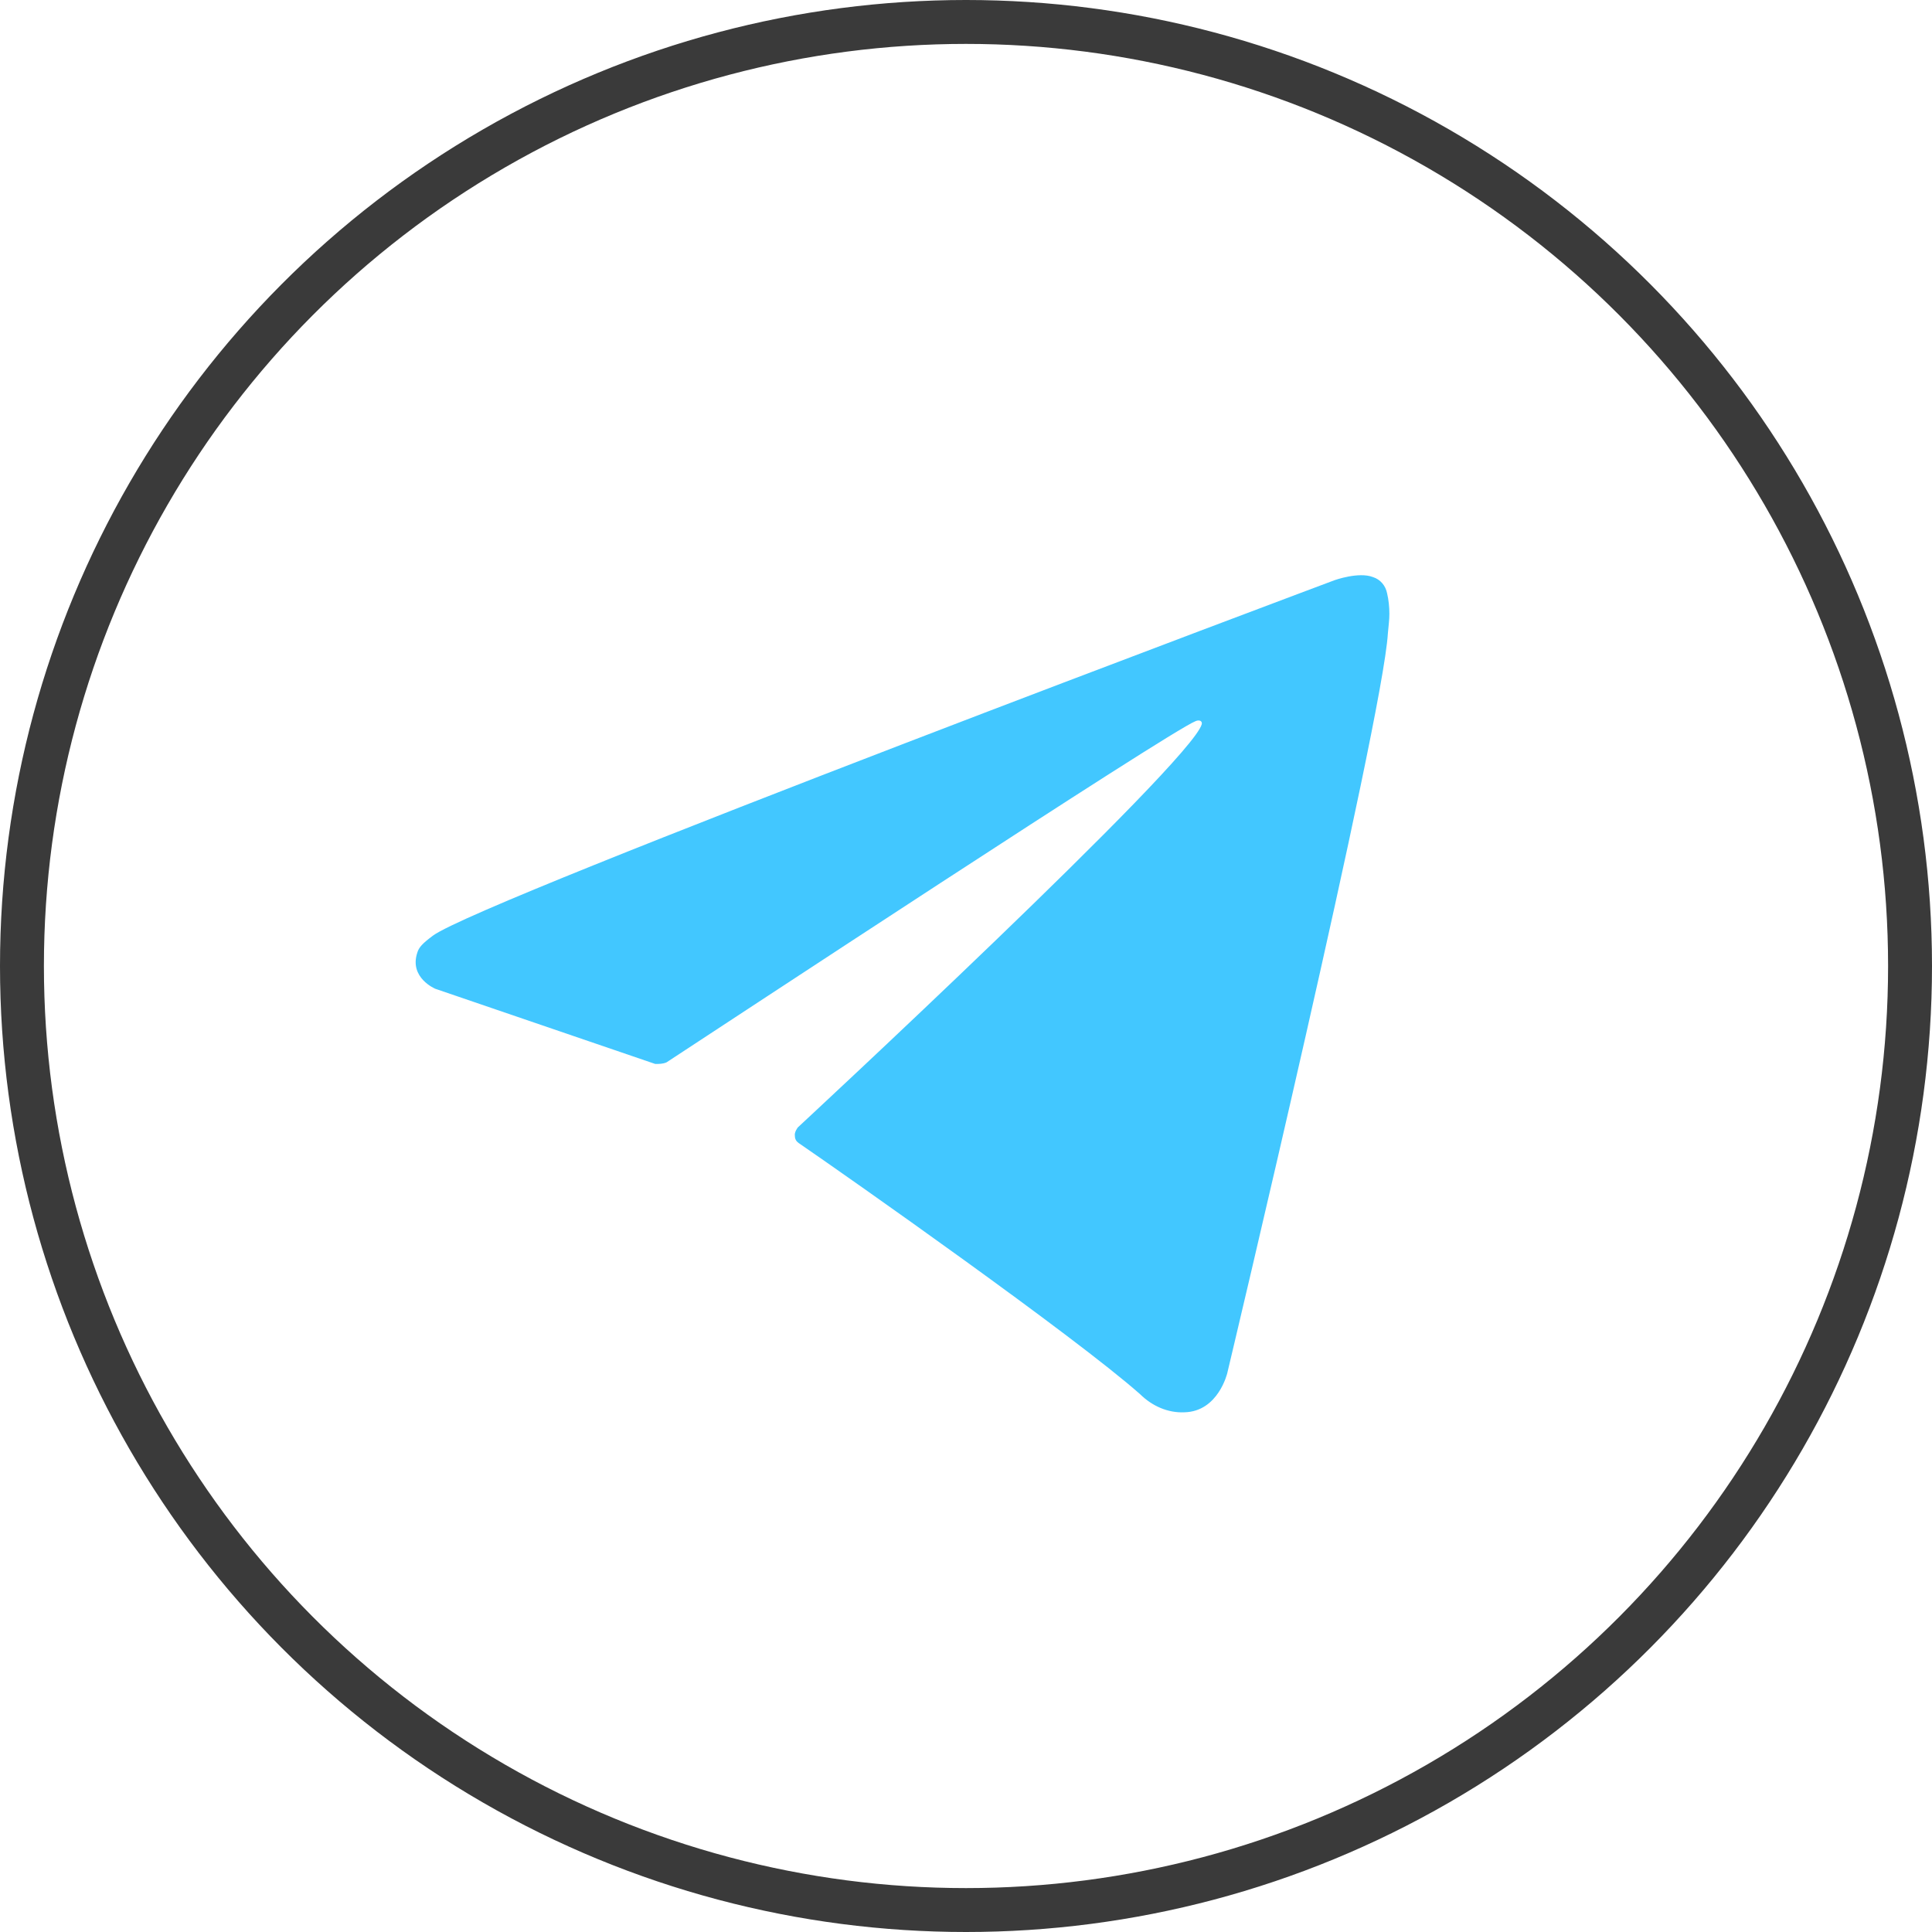
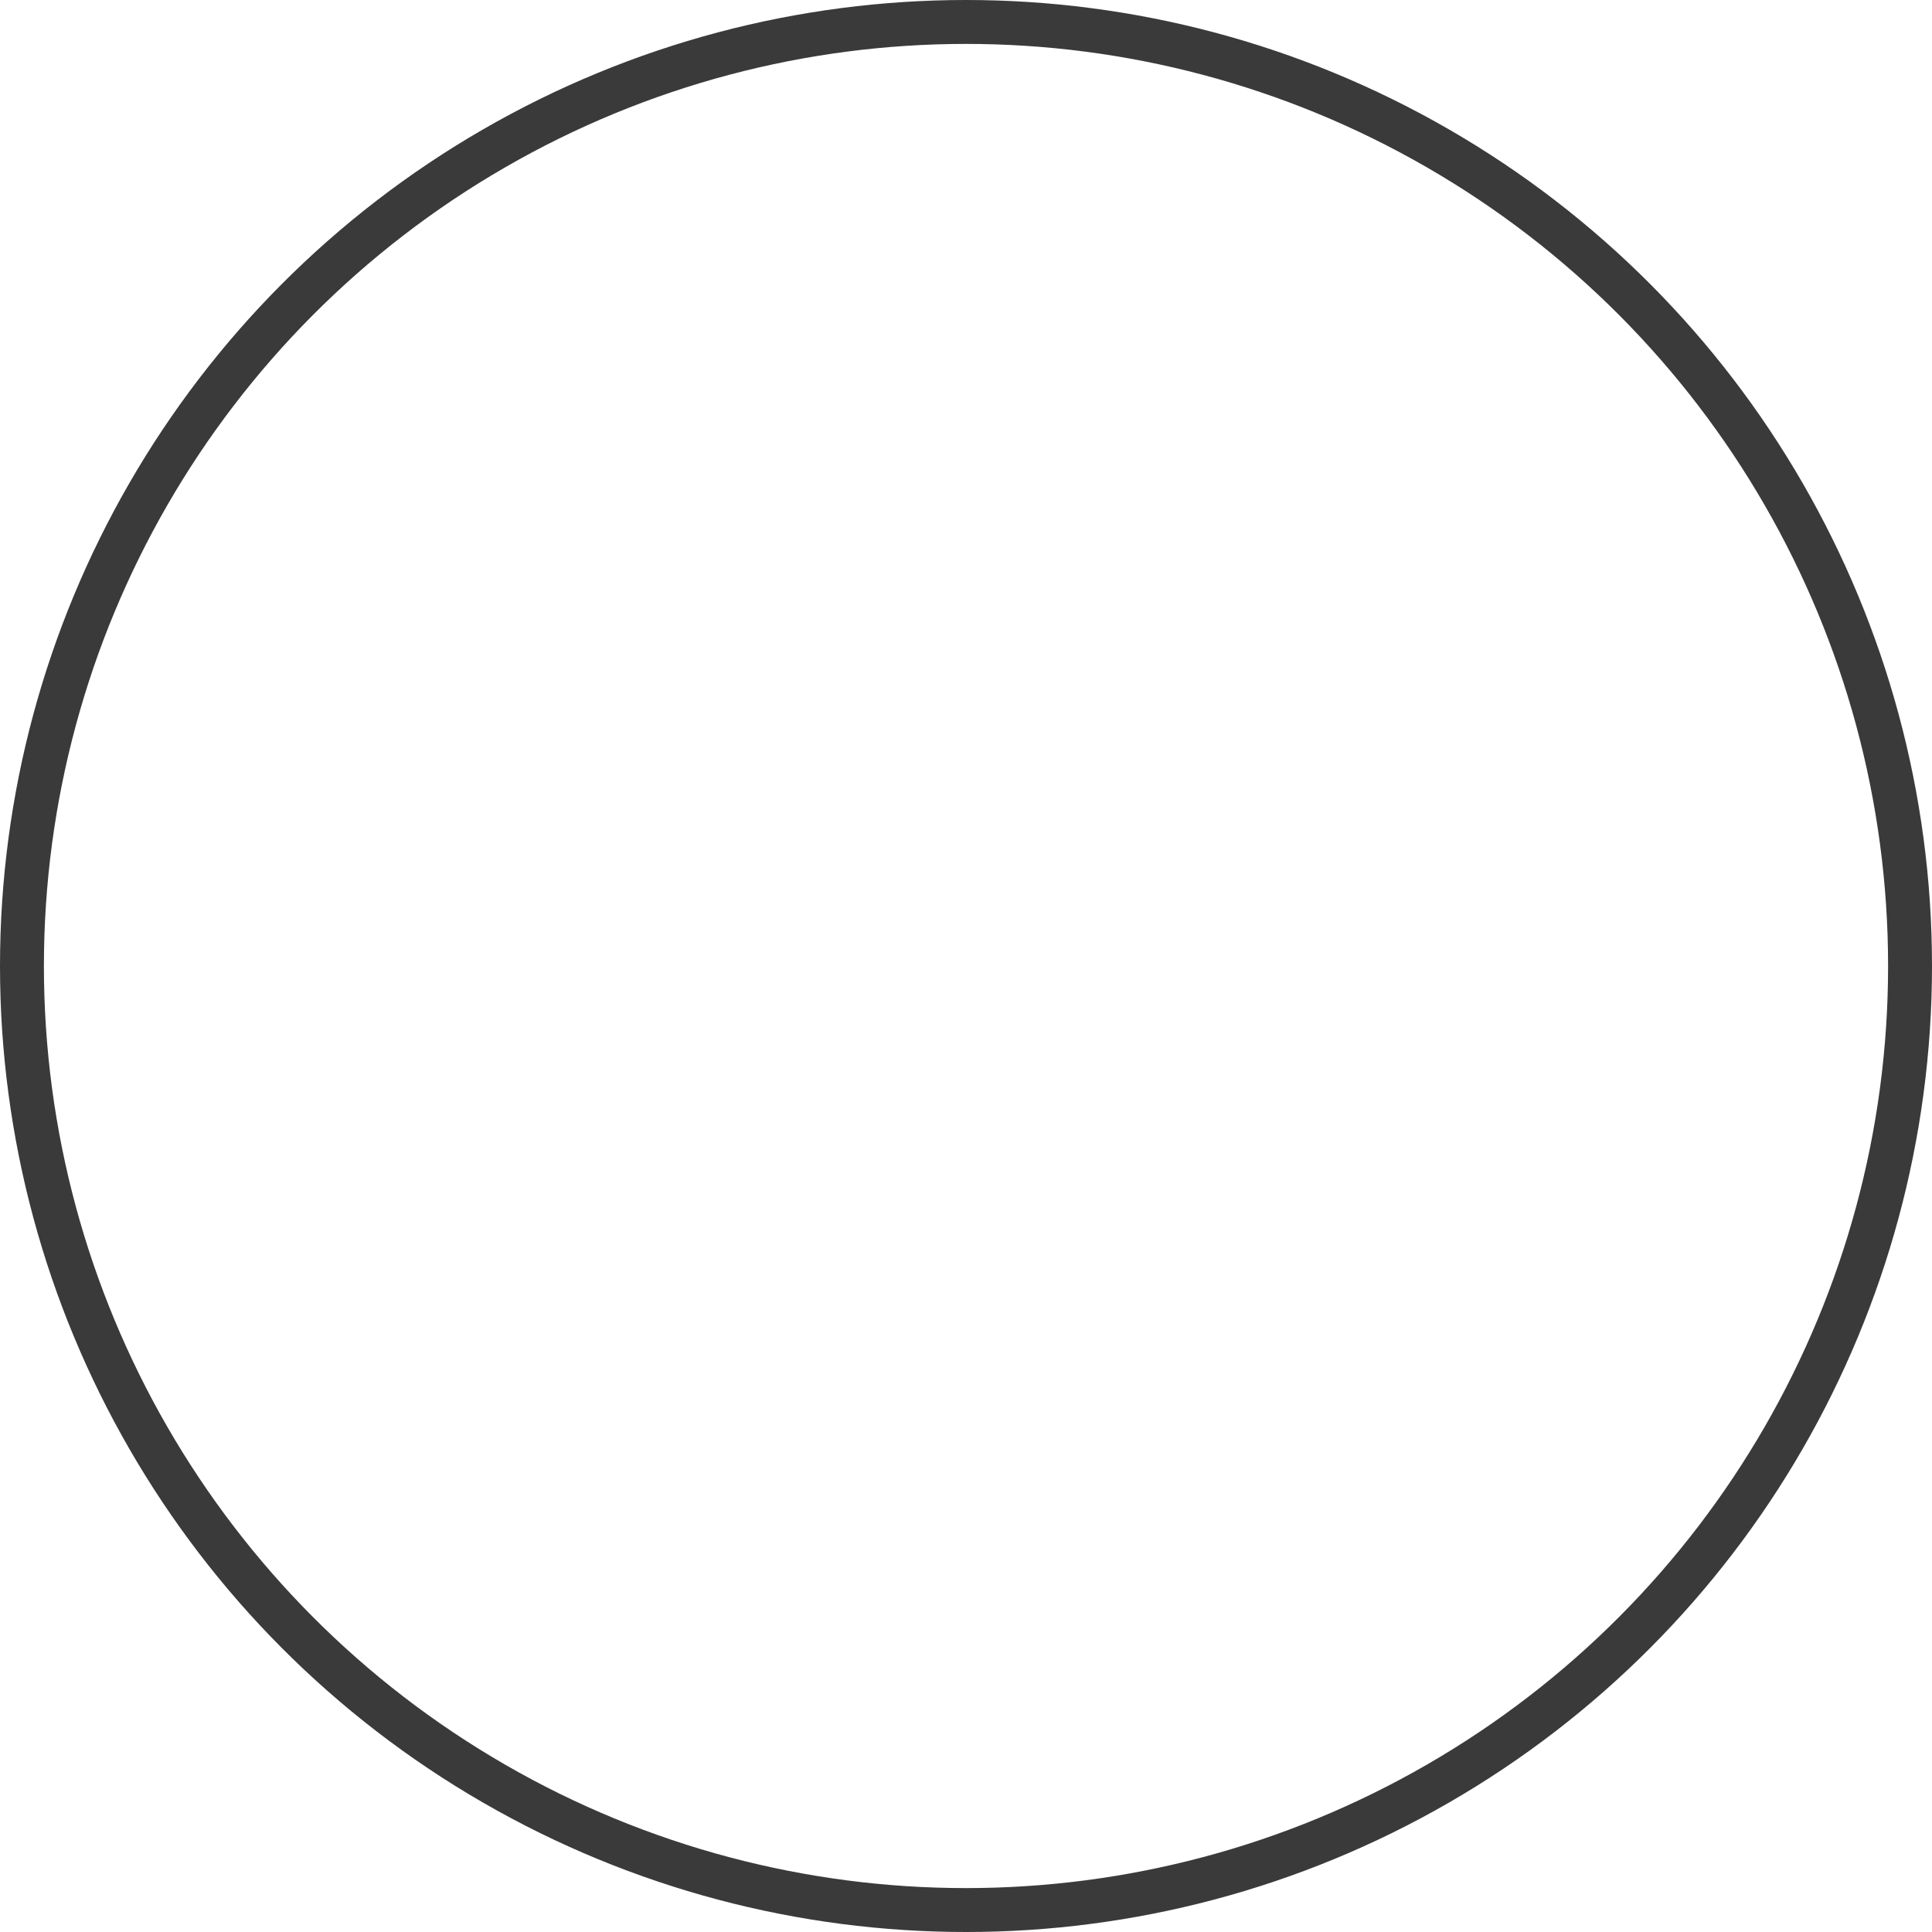
<svg xmlns="http://www.w3.org/2000/svg" width="44" height="44" viewBox="0 0 44 44" fill="none">
  <g filter="url(#filter0_d_1401_891)">
-     <path d="M14.923 24.231L9.914 22.519C9.914 22.519 9.315 22.27 9.503 21.699C9.538 21.575 9.623 21.485 9.862 21.307C10.974 20.487 30.395 13.213 30.395 13.213C30.395 13.213 30.942 13.017 31.266 13.142C31.437 13.195 31.557 13.338 31.591 13.516C31.625 13.659 31.642 13.819 31.642 13.98C31.642 14.122 31.625 14.229 31.608 14.425C31.489 16.422 27.95 31.273 27.95 31.273C27.95 31.273 27.745 32.146 26.975 32.164C26.599 32.182 26.24 32.022 25.967 31.754C24.479 30.435 19.334 26.816 18.188 26.031C18.137 25.996 18.103 25.942 18.103 25.871C18.085 25.782 18.171 25.675 18.171 25.675C18.171 25.675 27.129 17.367 27.369 16.494C27.386 16.422 27.317 16.387 27.232 16.422C26.633 16.654 16.325 23.446 15.179 24.195C15.094 24.231 15.008 24.231 14.923 24.231Z" fill="#42C7FF" />
-   </g>
+     </g>
  <circle cx="22" cy="22" r="21.5" stroke="#3A3A3A" />
  <defs>
    <filter id="filter0_d_1401_891" x="0.267" y="3.9" width="40.576" height="37.465" filterUnits="userSpaceOnUse" color-interpolation-filters="sRGB">
      <feFlood flood-opacity="0" result="BackgroundImageFix" />
      <feColorMatrix in="SourceAlpha" type="matrix" values="0 0 0 0 0 0 0 0 0 0 0 0 0 0 0 0 0 0 127 0" result="hardAlpha" />
      <feOffset />
      <feGaussianBlur stdDeviation="4.6" />
      <feComposite in2="hardAlpha" operator="out" />
      <feColorMatrix type="matrix" values="0 0 0 0 0.279 0 0 0 0 0.351 0 0 0 0 1 0 0 0 0.65 0" />
      <feBlend mode="normal" in2="BackgroundImageFix" result="effect1_dropShadow_1401_891" />
      <feBlend mode="normal" in="SourceGraphic" in2="effect1_dropShadow_1401_891" result="shape" />
    </filter>
  </defs>
</svg>